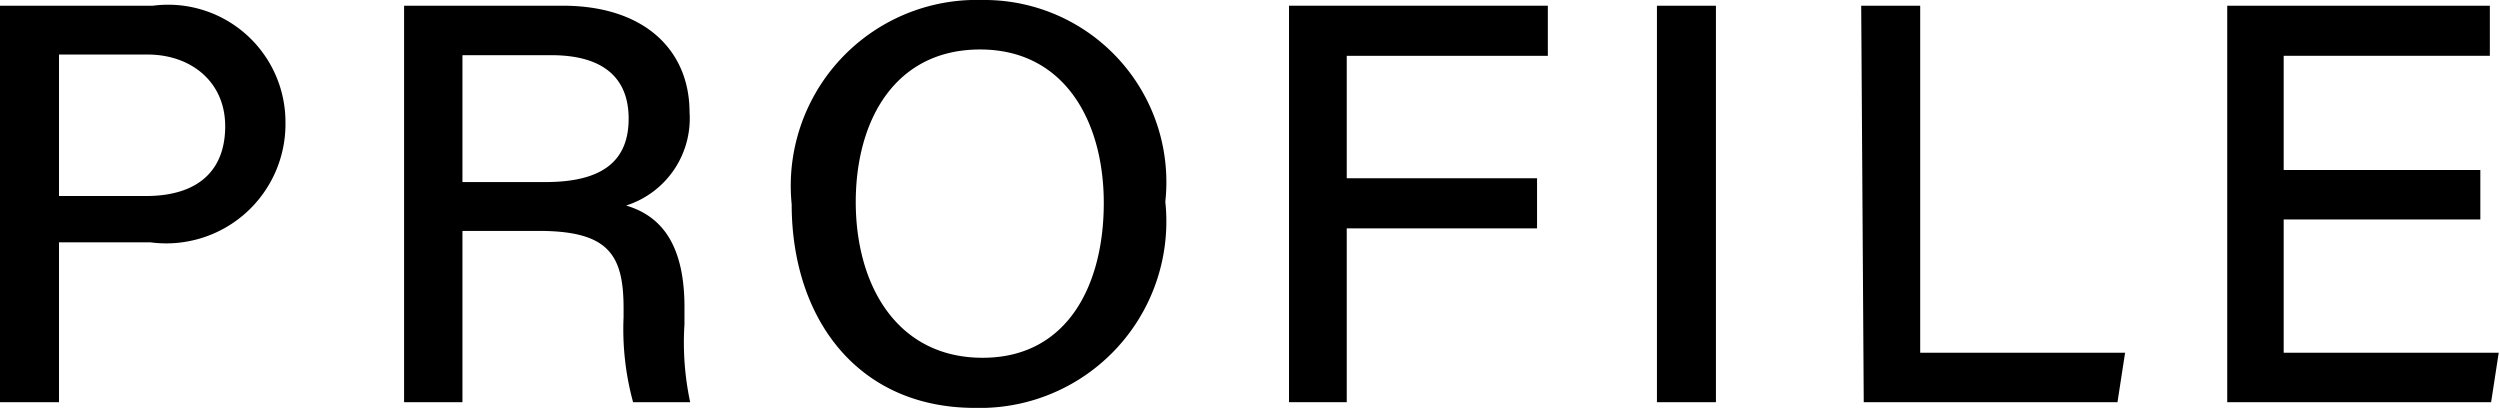
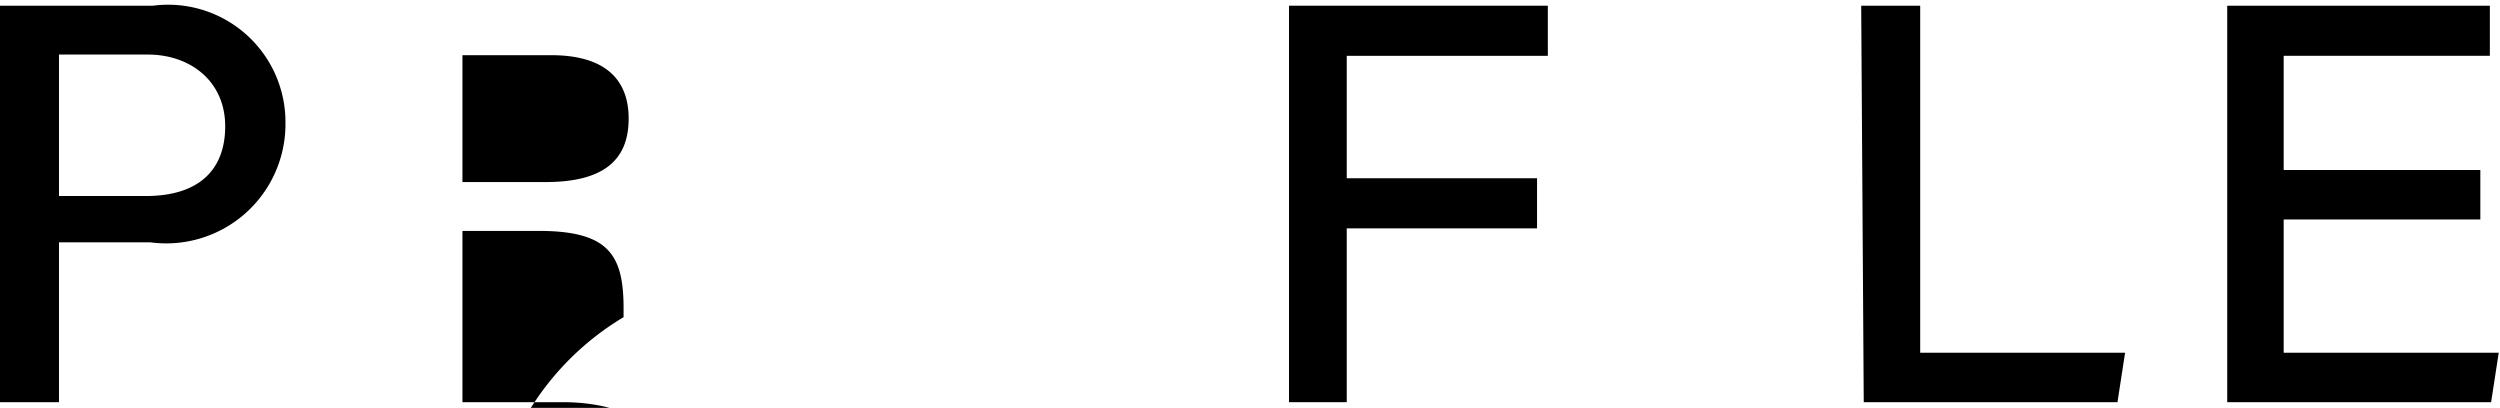
<svg xmlns="http://www.w3.org/2000/svg" viewBox="0 0 39.41 6.43">
  <g id="Layer_2" data-name="Layer 2">
    <g id="top">
      <path d="M0,.09H2.41A1.85,1.85,0,0,1,4.5,1.93,1.88,1.88,0,0,1,2.37,3.82H.93V6.34H0Zm.93,3H2.3c.81,0,1.25-.39,1.25-1.1S3,.86,2.33.86H.93Z" />
-       <path d="M7.29,3.64v2.7H6.37V.09h2.5c1.3,0,2,.71,2,1.68a1.44,1.44,0,0,1-1,1.47c.47.14.92.51.92,1.6v.27a4.5,4.5,0,0,0,.09,1.23h-.9A4.37,4.37,0,0,1,9.83,5V4.86c0-.85-.24-1.22-1.34-1.22Zm0-.77H8.6c.92,0,1.31-.35,1.31-1s-.41-1-1.22-1H7.29Z" />
-       <path d="M18.37,3.18a2.94,2.94,0,0,1-3,3.25c-1.86,0-2.89-1.42-2.89-3.21a2.93,2.93,0,0,1,3-3.22A2.87,2.87,0,0,1,18.37,3.18Zm-4.88,0c0,1.33.66,2.46,2,2.46S17.4,4.49,17.4,3.2,16.78.78,15.45.78,13.49,1.88,13.49,3.19Z" />
+       <path d="M7.29,3.64v2.7H6.37h2.5c1.3,0,2,.71,2,1.68a1.44,1.44,0,0,1-1,1.47c.47.14.92.51.92,1.6v.27a4.5,4.5,0,0,0,.09,1.23h-.9A4.37,4.37,0,0,1,9.83,5V4.86c0-.85-.24-1.22-1.34-1.22Zm0-.77H8.6c.92,0,1.31-.35,1.31-1s-.41-1-1.22-1H7.29Z" />
      <path d="M20.32.09H24.4V.88H21.23V2.81h3V3.6h-3V6.34h-.91Z" />
-       <path d="M27.05.09V6.34h-.93V.09Z" />
      <path d="M29.34.09h.93V5.56H33.5l-.12.78h-4Z" />
      <path d="M39.1,3.46H36v2.1h3.39l-.12.78H35.11V.09h4.14V.88H36v1.8H39.1Z" />
    </g>
  </g>
</svg>